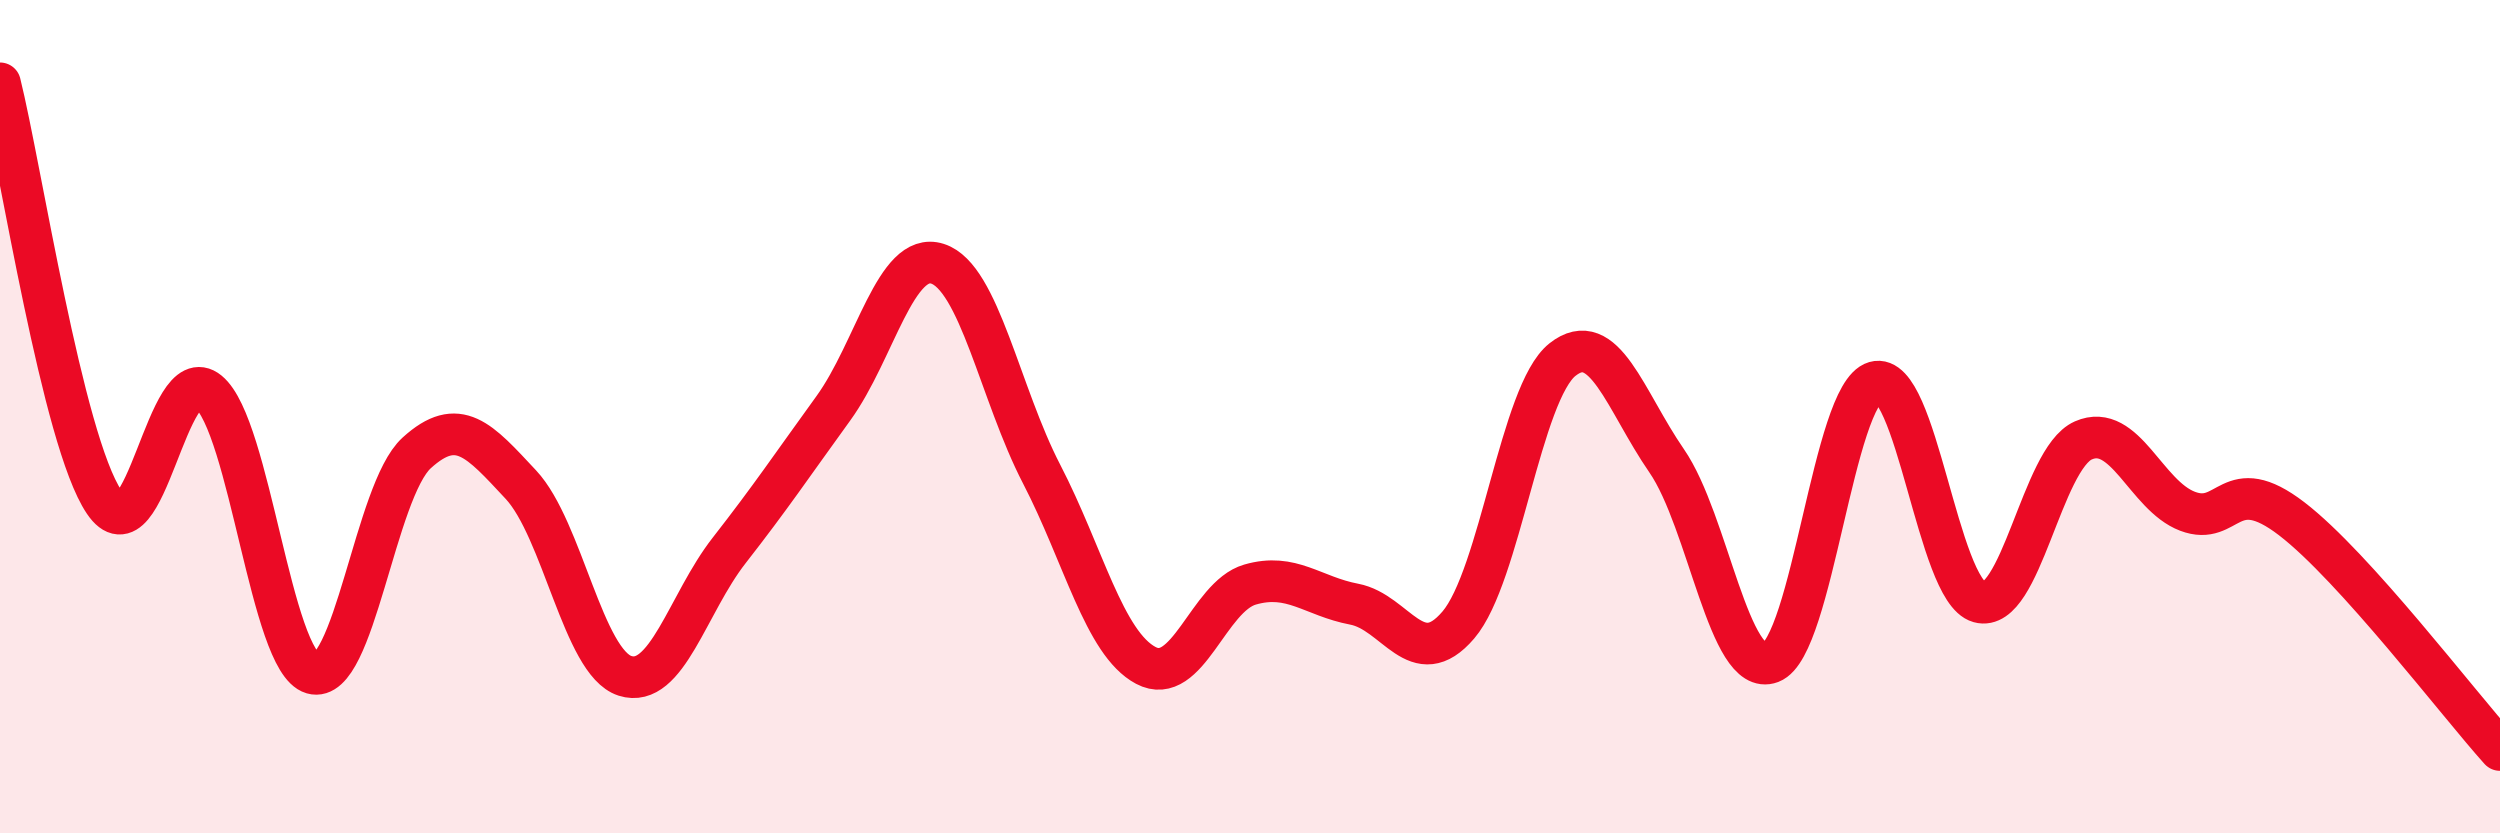
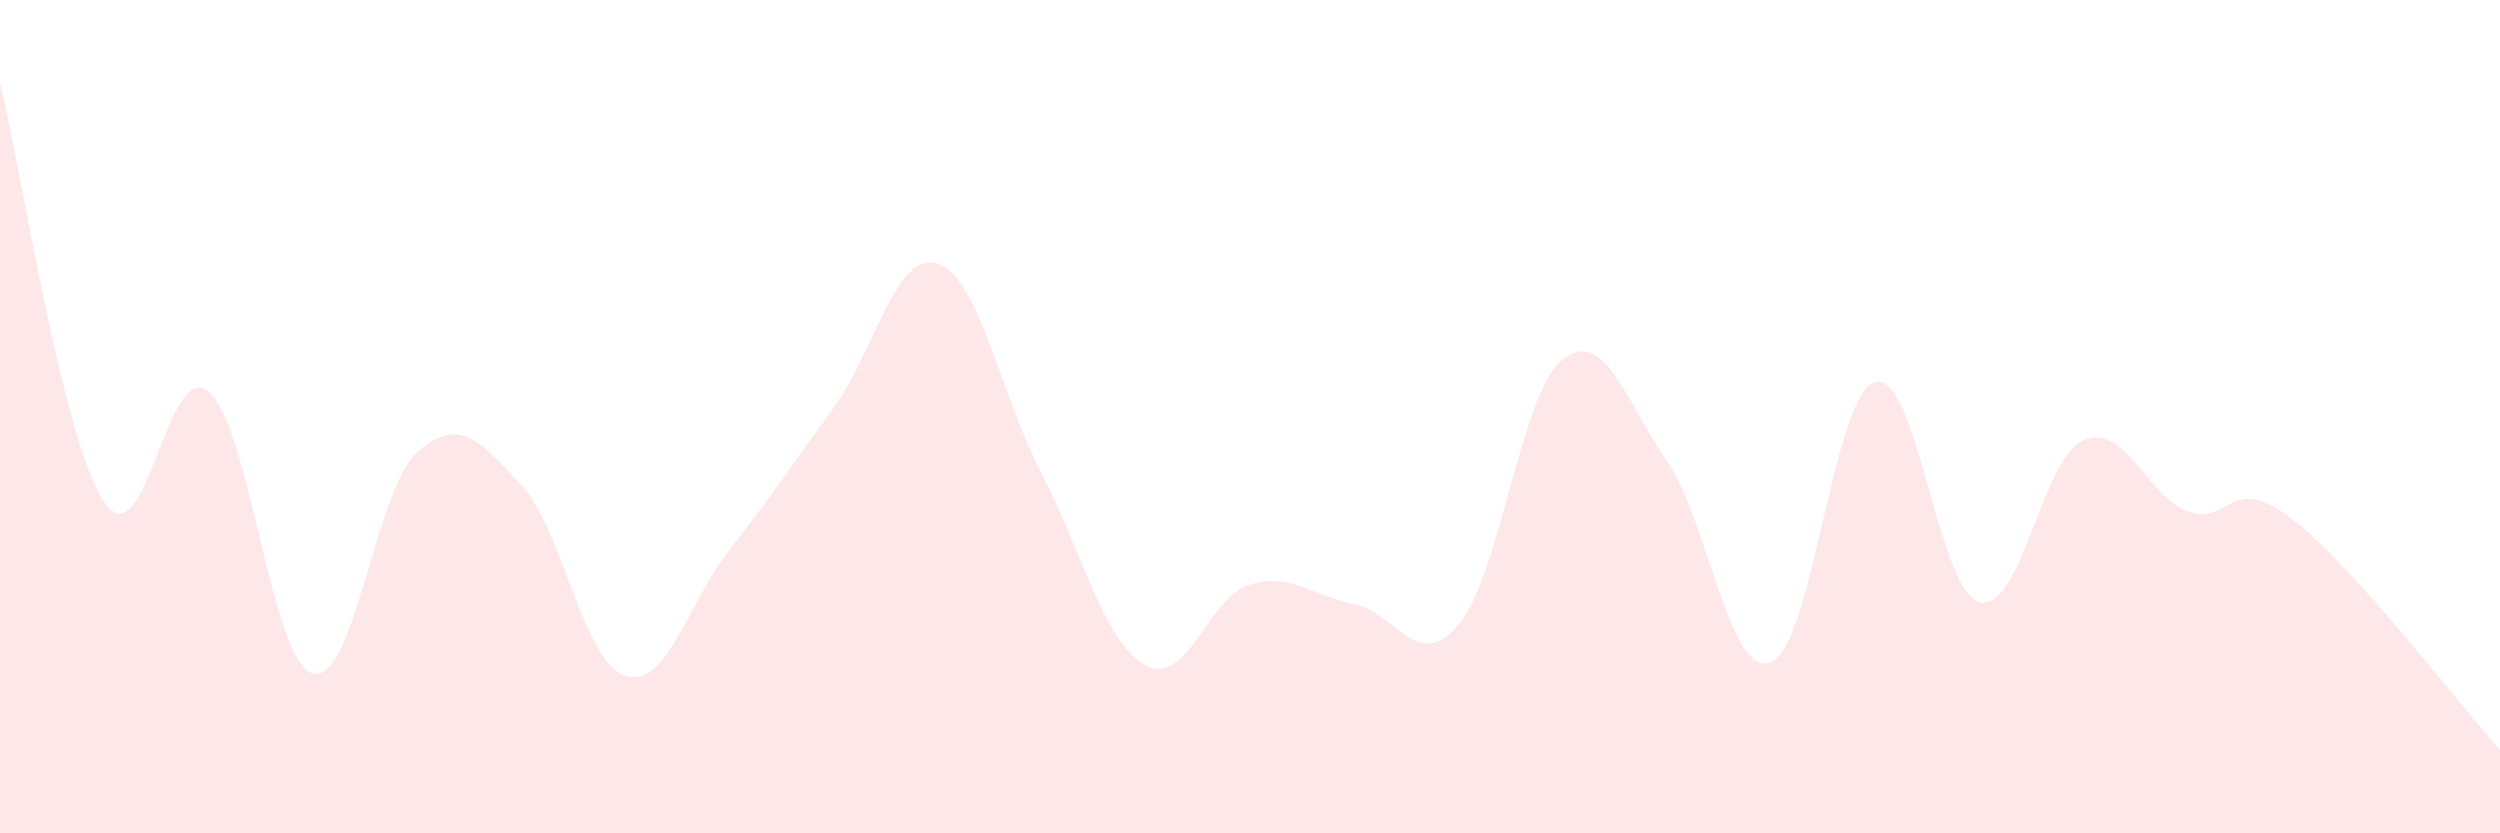
<svg xmlns="http://www.w3.org/2000/svg" width="60" height="20" viewBox="0 0 60 20">
  <path d="M 0,2 C 0.5,4.01 1.5,10.57 2.5,12.05 C 3.5,13.53 4,8.58 5,9.4 C 6,10.22 6.5,15.87 7.5,16.16 C 8.5,16.45 9,11.78 10,10.87 C 11,9.96 11.5,10.56 12.5,11.63 C 13.5,12.7 14,15.9 15,16.22 C 16,16.54 16.5,14.49 17.5,13.21 C 18.5,11.93 19,11.18 20,9.8 C 21,8.42 21.5,6.01 22.5,6.33 C 23.5,6.65 24,9.45 25,11.38 C 26,13.31 26.5,15.44 27.5,15.97 C 28.5,16.5 29,14.32 30,14.03 C 31,13.74 31.5,14.31 32.5,14.5 C 33.5,14.69 34,16.17 35,15 C 36,13.83 36.5,9.42 37.5,8.63 C 38.5,7.84 39,9.61 40,11.06 C 41,12.51 41.5,16.28 42.5,15.9 C 43.5,15.52 44,9.46 45,9.17 C 46,8.88 46.5,14.17 47.5,14.45 C 48.5,14.73 49,11.01 50,10.57 C 51,10.13 51.5,11.89 52.5,12.27 C 53.5,12.65 53.5,11.3 55,12.45 C 56.5,13.6 59,16.89 60,18L60 20L0 20Z" fill="#EB0A25" opacity="0.1" stroke-linecap="round" stroke-linejoin="round" />
-   <path d="M 0,2 C 0.5,4.01 1.5,10.57 2.5,12.05 C 3.5,13.53 4,8.58 5,9.4 C 6,10.22 6.5,15.87 7.5,16.16 C 8.5,16.45 9,11.78 10,10.87 C 11,9.96 11.5,10.56 12.5,11.63 C 13.5,12.7 14,15.9 15,16.22 C 16,16.54 16.5,14.49 17.5,13.21 C 18.5,11.93 19,11.18 20,9.8 C 21,8.42 21.5,6.01 22.5,6.33 C 23.5,6.65 24,9.45 25,11.38 C 26,13.31 26.5,15.44 27.5,15.97 C 28.5,16.5 29,14.32 30,14.03 C 31,13.74 31.5,14.31 32.5,14.5 C 33.5,14.69 34,16.17 35,15 C 36,13.83 36.5,9.42 37.5,8.63 C 38.5,7.84 39,9.61 40,11.06 C 41,12.51 41.5,16.28 42.5,15.9 C 43.5,15.52 44,9.46 45,9.17 C 46,8.88 46.5,14.17 47.5,14.45 C 48.5,14.73 49,11.01 50,10.57 C 51,10.13 51.5,11.89 52.5,12.27 C 53.5,12.65 53.5,11.3 55,12.45 C 56.5,13.6 59,16.89 60,18" stroke="#EB0A25" stroke-width="1" fill="none" stroke-linecap="round" stroke-linejoin="round" />
</svg>